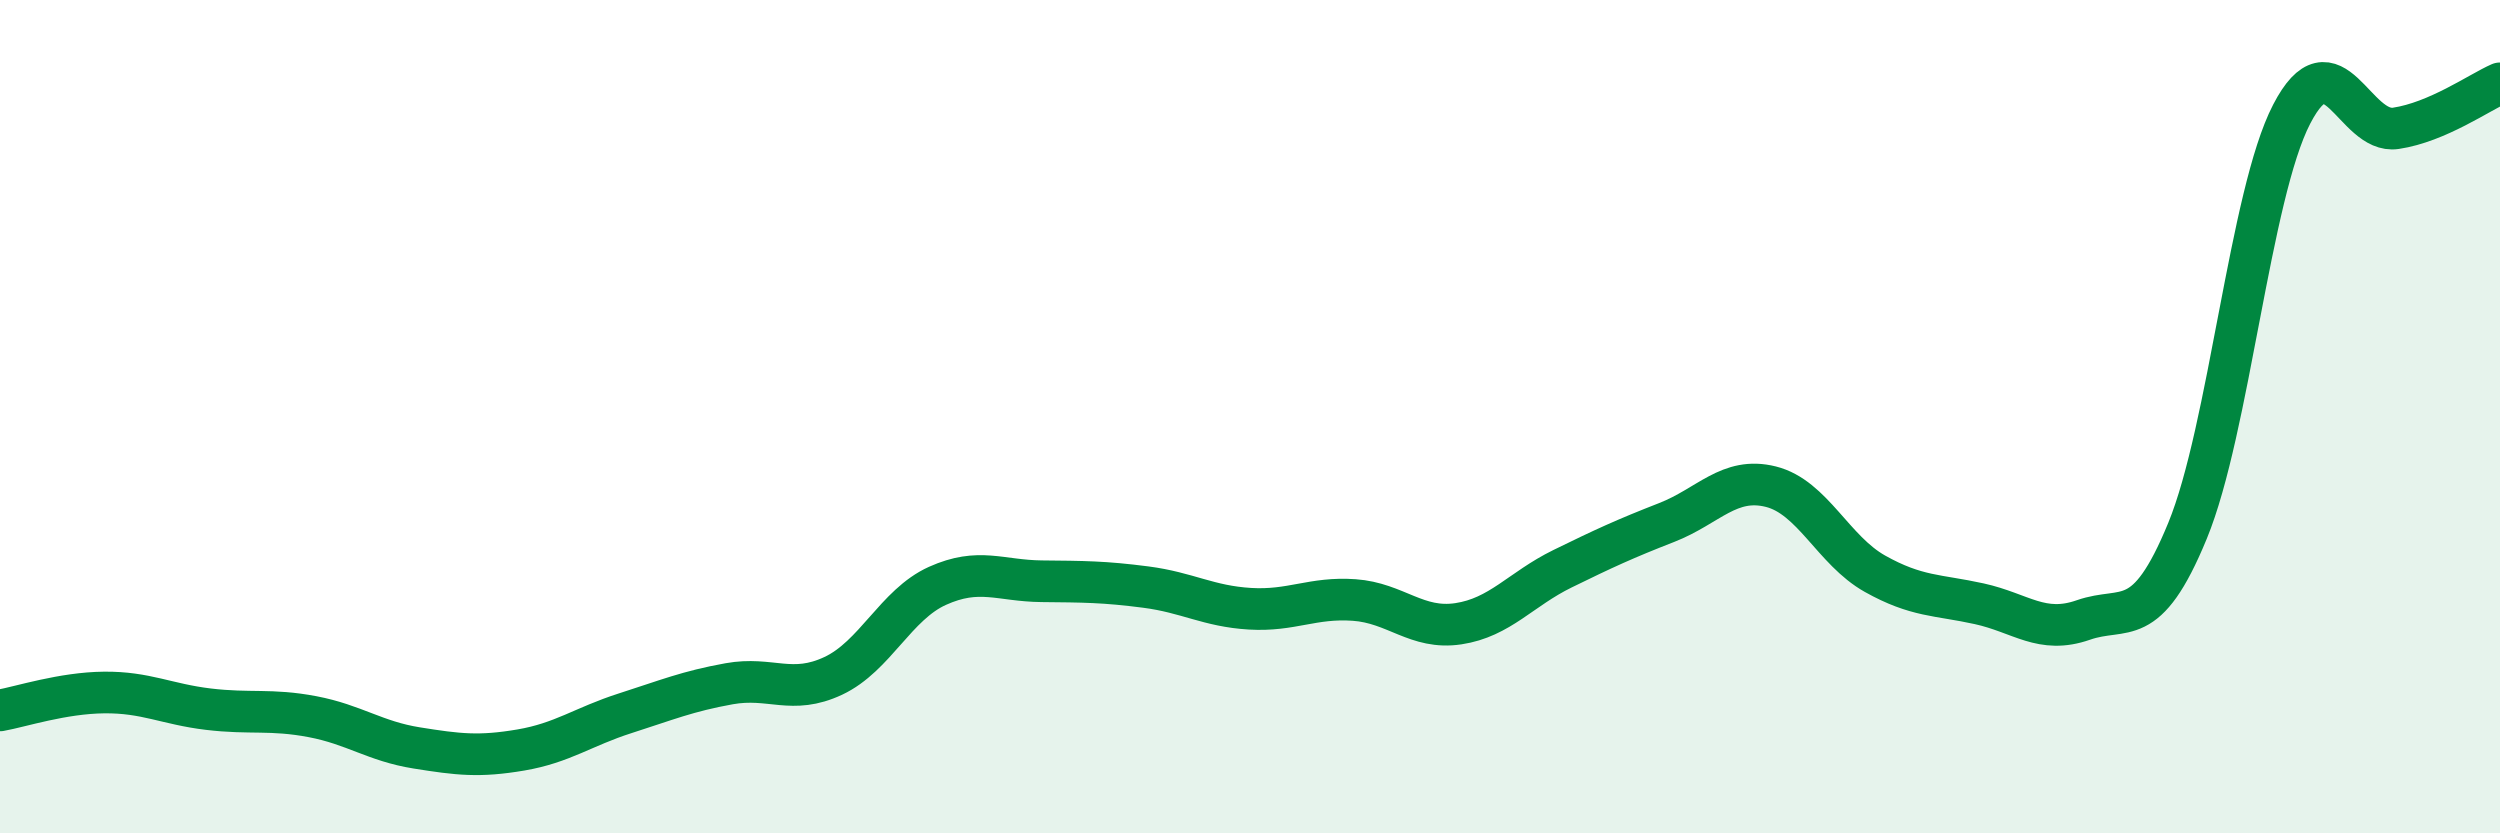
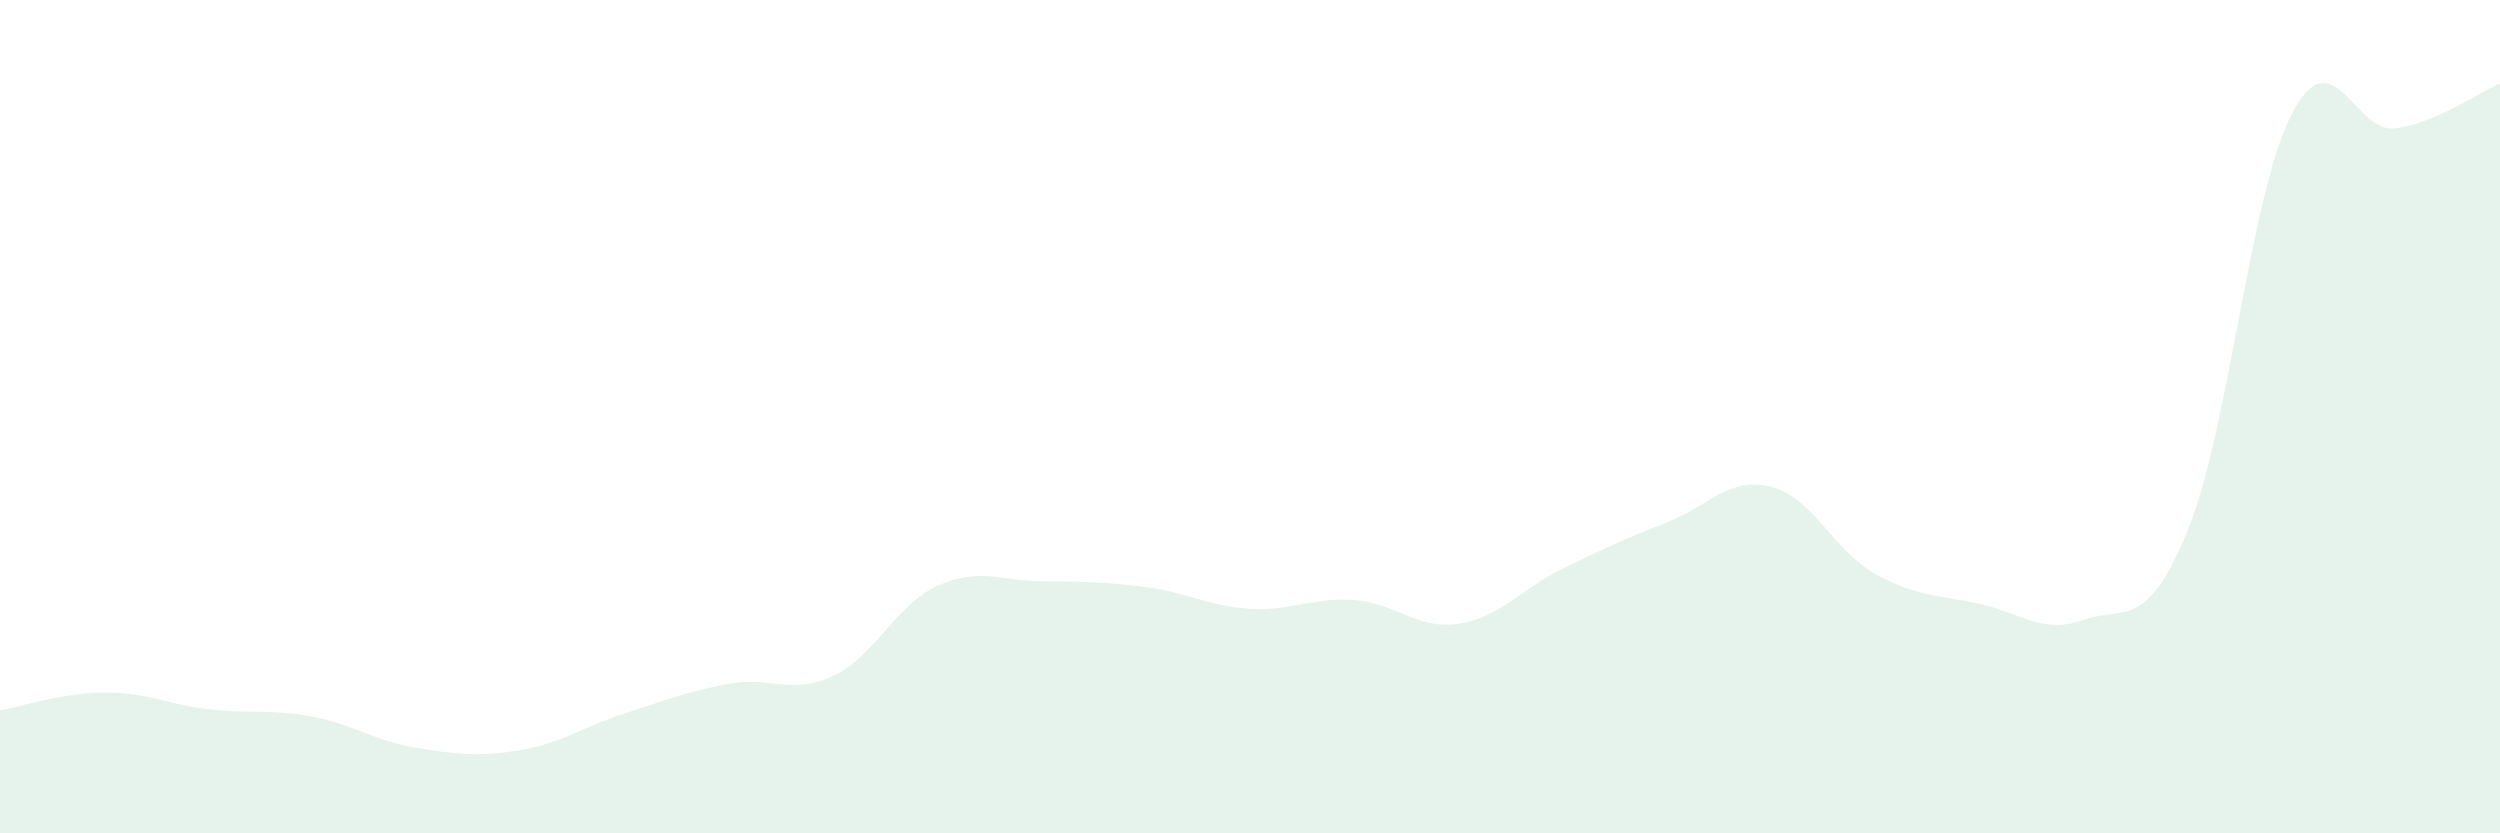
<svg xmlns="http://www.w3.org/2000/svg" width="60" height="20" viewBox="0 0 60 20">
  <path d="M 0,17.05 C 0.5,16.96 1.5,16.63 2.5,16.62 C 3.5,16.61 4,16.9 5,17.02 C 6,17.14 6.5,17.01 7.5,17.2 C 8.5,17.39 9,17.79 10,17.95 C 11,18.11 11.5,18.17 12.5,18 C 13.5,17.83 14,17.44 15,17.12 C 16,16.8 16.5,16.59 17.5,16.41 C 18.5,16.23 19,16.69 20,16.22 C 21,15.75 21.5,14.51 22.5,14.06 C 23.5,13.61 24,13.94 25,13.95 C 26,13.96 26.5,13.96 27.5,14.09 C 28.5,14.22 29,14.55 30,14.61 C 31,14.67 31.5,14.33 32.5,14.4 C 33.5,14.47 34,15.12 35,14.97 C 36,14.82 36.5,14.14 37.5,13.65 C 38.5,13.16 39,12.93 40,12.54 C 41,12.15 41.5,11.43 42.5,11.68 C 43.5,11.93 44,13.21 45,13.77 C 46,14.33 46.5,14.27 47.5,14.49 C 48.5,14.71 49,15.23 50,14.88 C 51,14.53 51.5,15.17 52.5,12.74 C 53.5,10.31 54,4.67 55,2.74 C 56,0.81 56.5,3.23 57.5,3.08 C 58.5,2.93 59.5,2.22 60,2L60 20L0 20Z" fill="#008740" opacity="0.1" stroke-linecap="round" stroke-linejoin="round" />
-   <path d="M 0,17.05 C 0.5,16.96 1.5,16.63 2.5,16.62 C 3.5,16.61 4,16.9 5,17.02 C 6,17.14 6.5,17.01 7.5,17.2 C 8.5,17.39 9,17.79 10,17.95 C 11,18.11 11.5,18.17 12.5,18 C 13.5,17.83 14,17.44 15,17.12 C 16,16.8 16.5,16.59 17.5,16.41 C 18.5,16.23 19,16.69 20,16.22 C 21,15.75 21.5,14.51 22.5,14.06 C 23.5,13.61 24,13.94 25,13.95 C 26,13.96 26.5,13.96 27.5,14.09 C 28.5,14.22 29,14.55 30,14.61 C 31,14.67 31.5,14.33 32.5,14.4 C 33.5,14.47 34,15.12 35,14.97 C 36,14.82 36.5,14.14 37.5,13.65 C 38.5,13.16 39,12.93 40,12.54 C 41,12.15 41.5,11.43 42.5,11.68 C 43.5,11.93 44,13.21 45,13.77 C 46,14.33 46.5,14.27 47.5,14.49 C 48.5,14.71 49,15.23 50,14.88 C 51,14.53 51.5,15.17 52.5,12.74 C 53.5,10.31 54,4.67 55,2.74 C 56,0.81 56.5,3.23 57.5,3.08 C 58.5,2.93 59.5,2.22 60,2" stroke="#008740" stroke-width="1" fill="none" stroke-linecap="round" stroke-linejoin="round" />
</svg>